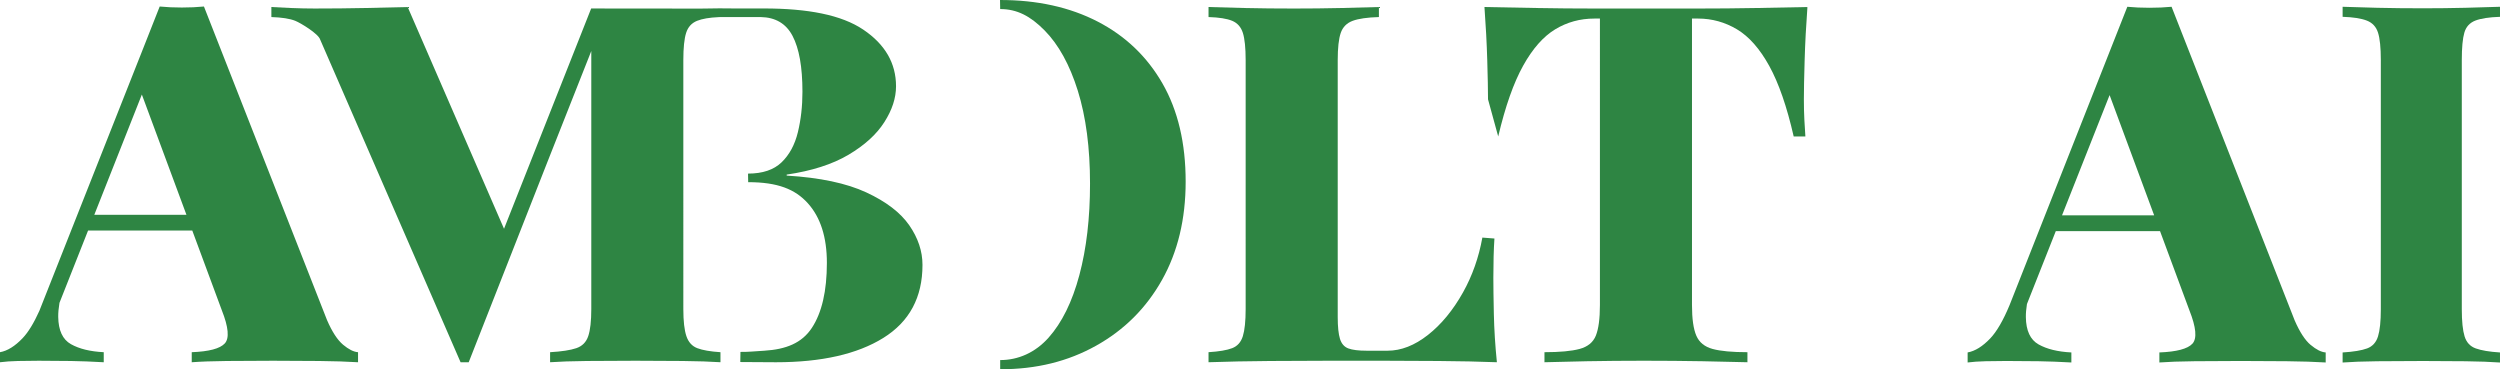
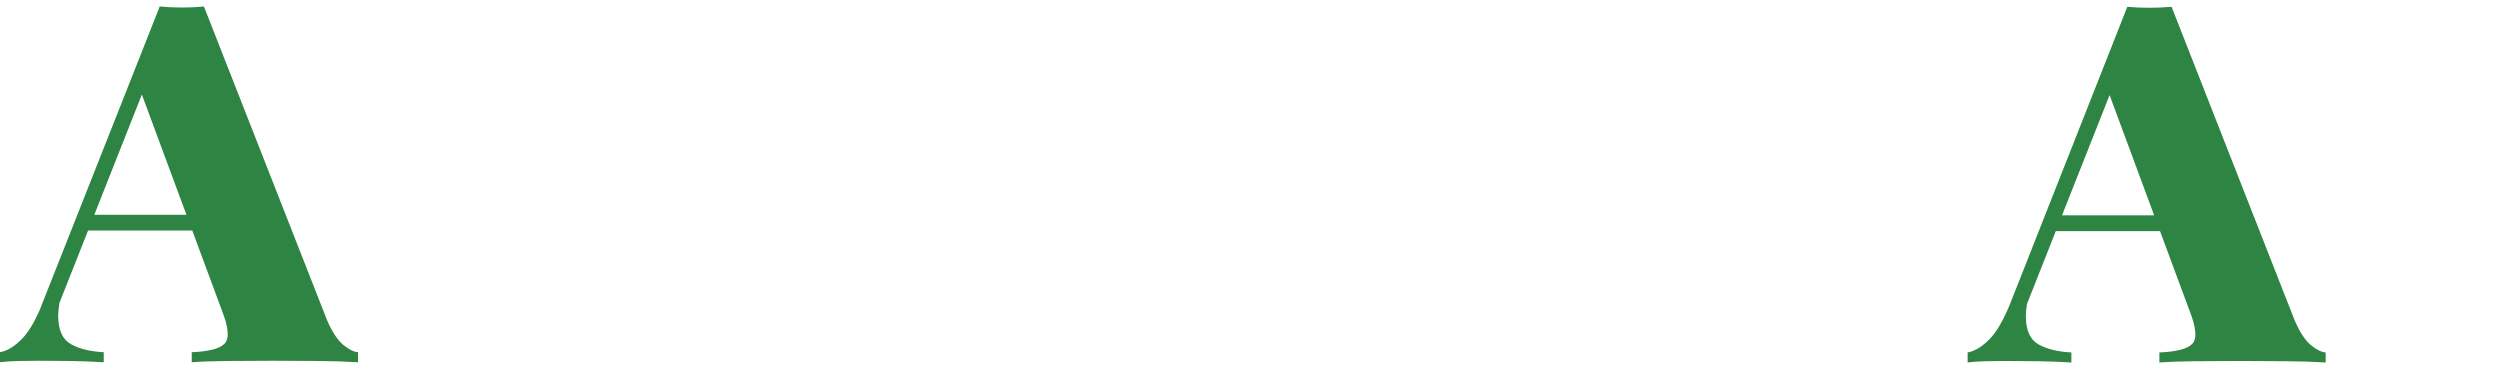
<svg xmlns="http://www.w3.org/2000/svg" id="uuid-3623bf95-2871-4156-9680-717a25430e0d" data-name="Layer 1" viewBox="0 0 297.298 43.913">
  <defs>
    <style>
      .uuid-878bc229-d00a-4dc8-86cb-37dc67a1caa5 {
        fill: #2e8543;
      }
    </style>
  </defs>
-   <path class="uuid-878bc229-d00a-4dc8-86cb-37dc67a1caa5" d="M118.92,0c4.436,0,8.305.857,11.613,2.566,3.306,1.709,5.876,4.166,7.712,7.367,1.834,3.201,2.752,7.091,2.752,11.665,0,4.455-.938,8.353-2.813,11.694-1.876,3.342-4.485,5.947-7.833,7.815-3.347,1.872-7.099,2.805-11.411,2.805v-1.092c2.137,0,4.163-.879,5.757-2.667,1.593-1.79,2.811-4.265,3.658-7.429.847-3.161,1.27-6.79,1.27-10.887,0-4.256-.483-7.935-1.45-11.04-.969-3.102-2.291-5.498-3.963-7.19-1.674-1.69-3.256-2.53-5.272-2.53l-.02-1.078Z" />
-   <path class="uuid-878bc229-d00a-4dc8-86cb-37dc67a1caa5" d="M177.717,28.362c-.087,1.28-.129,2.845-.129,4.693,0,.993.02,2.416.059,4.265.04,1.848.16,3.769.362,5.757-2.056-.079-4.374-.128-6.954-.148-2.582-.02-4.879-.032-6.895-.032h-5.656c-2.358,0-4.849.012-7.468.032-2.621.02-5.061.069-7.318.148v-1.195c1.248-.077,2.186-.237,2.811-.477.625-.24,1.049-.716,1.27-1.43.222-.716.334-1.791.334-3.223V7.16c0-1.472-.113-2.556-.334-3.253-.222-.694-.645-1.171-1.27-1.432-.625-.259-1.563-.408-2.811-.447V.835c1.088.04,2.54.079,4.354.119,1.814.042,3.749.061,5.805.061,1.895,0,3.751-.02,5.565-.061,1.814-.04,3.326-.079,4.536-.119v1.193c-1.371.04-2.41.188-3.114.447-.706.261-1.179.738-1.422,1.432-.241.697-.362,1.781-.362,3.253v30.547c0,1.155.091,2.02.271,2.598.182.576.514.954.999,1.132.483.18,1.209.269,2.176.269h2.481c1.61,0,3.215-.625,4.808-1.879,1.593-1.252,2.983-2.944,4.174-5.071,1.1-1.97,1.866-4.139,2.293-6.503l1.434.111Z" />
-   <path class="uuid-878bc229-d00a-4dc8-86cb-37dc67a1caa5" d="M176.954,11.813c0-1.074-.032-2.625-.091-4.653-.059-2.03-.172-4.137-.332-6.325,1.895.04,3.983.079,6.26.119,2.277.042,4.544.061,6.804.061h12.369c2.277,0,4.544-.02,6.806-.061,2.257-.04,4.313-.079,6.169-.119-.162,2.188-.273,4.295-.332,6.325-.061,2.028-.091,3.579-.091,4.653,0,.877.02,1.692.059,2.447.04.755.081,1.412.121,1.968h-1.391c-.807-3.539-1.775-6.333-2.902-8.382-1.13-2.05-2.41-3.5-3.84-4.357-1.432-.854-2.976-1.282-4.627-1.282h-.726v34.068c0,1.632.172,2.843.514,3.639.342.797.987,1.323,1.935,1.582.948.259,2.329.386,4.145.386v1.195c-1.331-.04-3.116-.079-5.354-.121-2.238-.038-4.566-.059-6.986-.059-2.38,0-4.618.022-6.715.059-2.097.042-3.791.081-5.081.121v-1.195c1.814,0,3.205-.127,4.174-.386.967-.259,1.612-.785,1.935-1.582.322-.796.485-2.006.485-3.639V2.208h-.667c-1.692,0-3.245.427-4.657,1.282-1.411.857-2.683,2.297-3.808,4.325-1.13,2.03-2.119,4.833-2.964,8.414" />
-   <path class="uuid-878bc229-d00a-4dc8-86cb-37dc67a1caa5" d="M297.298.806v1.195c-1.292.04-2.271.19-2.938.449-.665.259-1.1.738-1.302,1.434-.202.695-.303,1.783-.303,3.255v29.637c0,1.435.111,2.509.332,3.225.222.718.667,1.197,1.333,1.434.667.24,1.624.4,2.877.479v1.195c-1.09-.079-2.463-.129-4.117-.151-1.656-.02-3.334-.029-5.027-.029-1.939,0-3.757.01-5.452.029-1.695.022-3.069.071-4.119.151v-1.195c1.292-.079,2.261-.24,2.908-.479.645-.237,1.08-.716,1.302-1.434.222-.716.334-1.791.334-3.225V7.138c0-1.472-.113-2.56-.334-3.255-.222-.696-.665-1.175-1.331-1.434-.667-.259-1.628-.41-2.879-.449V.806c1.051.04,2.424.081,4.119.121s3.514.059,5.452.059c1.694,0,3.371-.02,5.027-.059,1.654-.04,3.027-.081,4.117-.121" />
  <path class="uuid-878bc229-d00a-4dc8-86cb-37dc67a1caa5" d="M22.172,25.544h-10.958l5.656-14.302,5.302,14.302ZM40.795,40.99c-.665-.558-1.3-1.531-1.905-2.924L24.253.775c-.807.081-1.686.12-2.631.12s-1.824-.039-2.631-.12l-2.364,5.994h-.002l-11.946,30.201c-.657,1.46-1.32,2.54-1.988,3.244-.908.954-1.804,1.512-2.691,1.67v1.195c.605-.081,1.32-.13,2.147-.15.825-.02,1.642-.029,2.449-.029,1.371,0,2.651.01,3.84.029,1.189.02,2.489.069,3.901.15v-1.195c-1.612-.079-2.914-.398-3.901-.955-.987-.556-1.492-1.64-1.512-3.251-.006-.483.044-1.038.148-1.663l3.401-8.597h12.393l3.504,9.455c.805,2.028.926,3.352.362,3.967-.566.617-1.874.966-3.931,1.044v1.195c1.049-.081,2.439-.13,4.172-.15,1.735-.02,3.569-.029,5.506-.029,1.854,0,3.678.01,5.472.029s3.336.069,4.627.15v-1.195c-.526-.037-1.12-.338-1.785-.894" />
-   <path class="uuid-878bc229-d00a-4dc8-86cb-37dc67a1caa5" d="M108.128,26.789c-1.049-1.511-2.752-2.814-5.11-3.908-2.358-1.094-5.514-1.761-9.467-2v-.118c2.983-.438,5.435-1.223,7.35-2.357s3.336-2.425,4.263-3.88c.928-1.45,1.391-2.872,1.391-4.265,0-2.744-1.3-4.989-3.899-6.74-2.602-1.751-6.588-2.515-11.831-2.515h-3.446l-1.832-.014c-1.144.038-2.59.024-4.354.028-1.838.006-3.721-.006-5.615-.006h-2.39l-2.388-.006h-.499l-10.363,26.198L48.481.836c-1.533.04-3.247.079-5.142.118-1.895.04-3.872.059-5.927.059-.886,0-1.806-.02-2.752-.059-.948-.039-1.745-.079-2.388-.118v1.193c1.248.039,2.196.188,2.841.447.645.259,2.762,1.541,2.964,2.238l16.694,38.363h.967l9.328-23.737,5.249-13.274v30.685c0,1.433-.121,2.507-.364,3.223-.241.716-.716,1.193-1.421,1.432-.706.238-1.745.398-3.114.477v1.193c1.128-.079,2.59-.128,4.384-.148s3.719-.029,5.777-.029c1.893,0,3.759.01,5.595.029,1.834.02,3.334.07,4.505.148v-1.193c-1.209-.079-2.127-.239-2.752-.477-.625-.239-1.058-.716-1.3-1.432-.243-.716-.364-1.791-.364-3.223V7.159c0-1.472.111-2.554.334-3.25.22-.697.655-1.173,1.3-1.433.605-.243,1.464-.39,2.57-.439.069-.004.14-.006.212-.008h4.794c1.749.033,3.009.777,3.777,2.237.787,1.492,1.179,3.708,1.179,6.652,0,1.711-.182,3.312-.544,4.804-.362,1.492-1.009,2.685-1.935,3.579-.928.896-2.259,1.343-3.992,1.343l.018,1.019c3.508,0,5.577.831,7.089,2.501,1.511,1.672,2.269,4.038,2.269,7.1,0,3.341-.596,5.917-1.785,7.726-1.189,1.812-3.08,2.556-5.656,2.716-1.49.091-1.814.148-2.837.142l-.018,1.203c1.86.008,3.278.026,4.248.026,5.401,0,9.657-.963,12.761-2.892,3.104-1.931,4.657-4.823,4.657-8.681,0-1.63-.524-3.201-1.573-4.715" />
  <path class="uuid-878bc229-d00a-4dc8-86cb-37dc67a1caa5" d="M256.172,25.609h-10.958l5.658-14.302,5.3,14.302ZM274.783,41.019c-.667-.556-1.3-1.531-1.905-2.924L258.242.806c-.807.079-1.686.118-2.631.118s-1.824-.039-2.631-.118l-12.931,32.766-1.074,2.718c-.758,1.822-1.523,3.14-2.295,3.952-.908.954-1.804,1.512-2.691,1.67v1.193c.605-.079,1.32-.128,2.147-.148.825-.018,1.642-.029,2.449-.029,1.371,0,2.651.012,3.84.029,1.189.02,2.489.069,3.901.148v-1.193c-1.612-.079-2.914-.398-3.901-.955-.987-.556-1.492-1.64-1.511-3.251-.006-.453.038-.971.129-1.549l3.431-8.673h12.395l3.492,9.417c.805,2.028.926,3.352.362,3.969-.566.615-1.874.964-3.931,1.042v1.193c1.049-.079,2.439-.128,4.172-.148,1.735-.018,3.569-.029,5.506-.029,1.854,0,3.678.012,5.472.029,1.794.02,3.336.069,4.627.148v-1.193c-.526-.037-1.12-.336-1.785-.894" />
</svg>